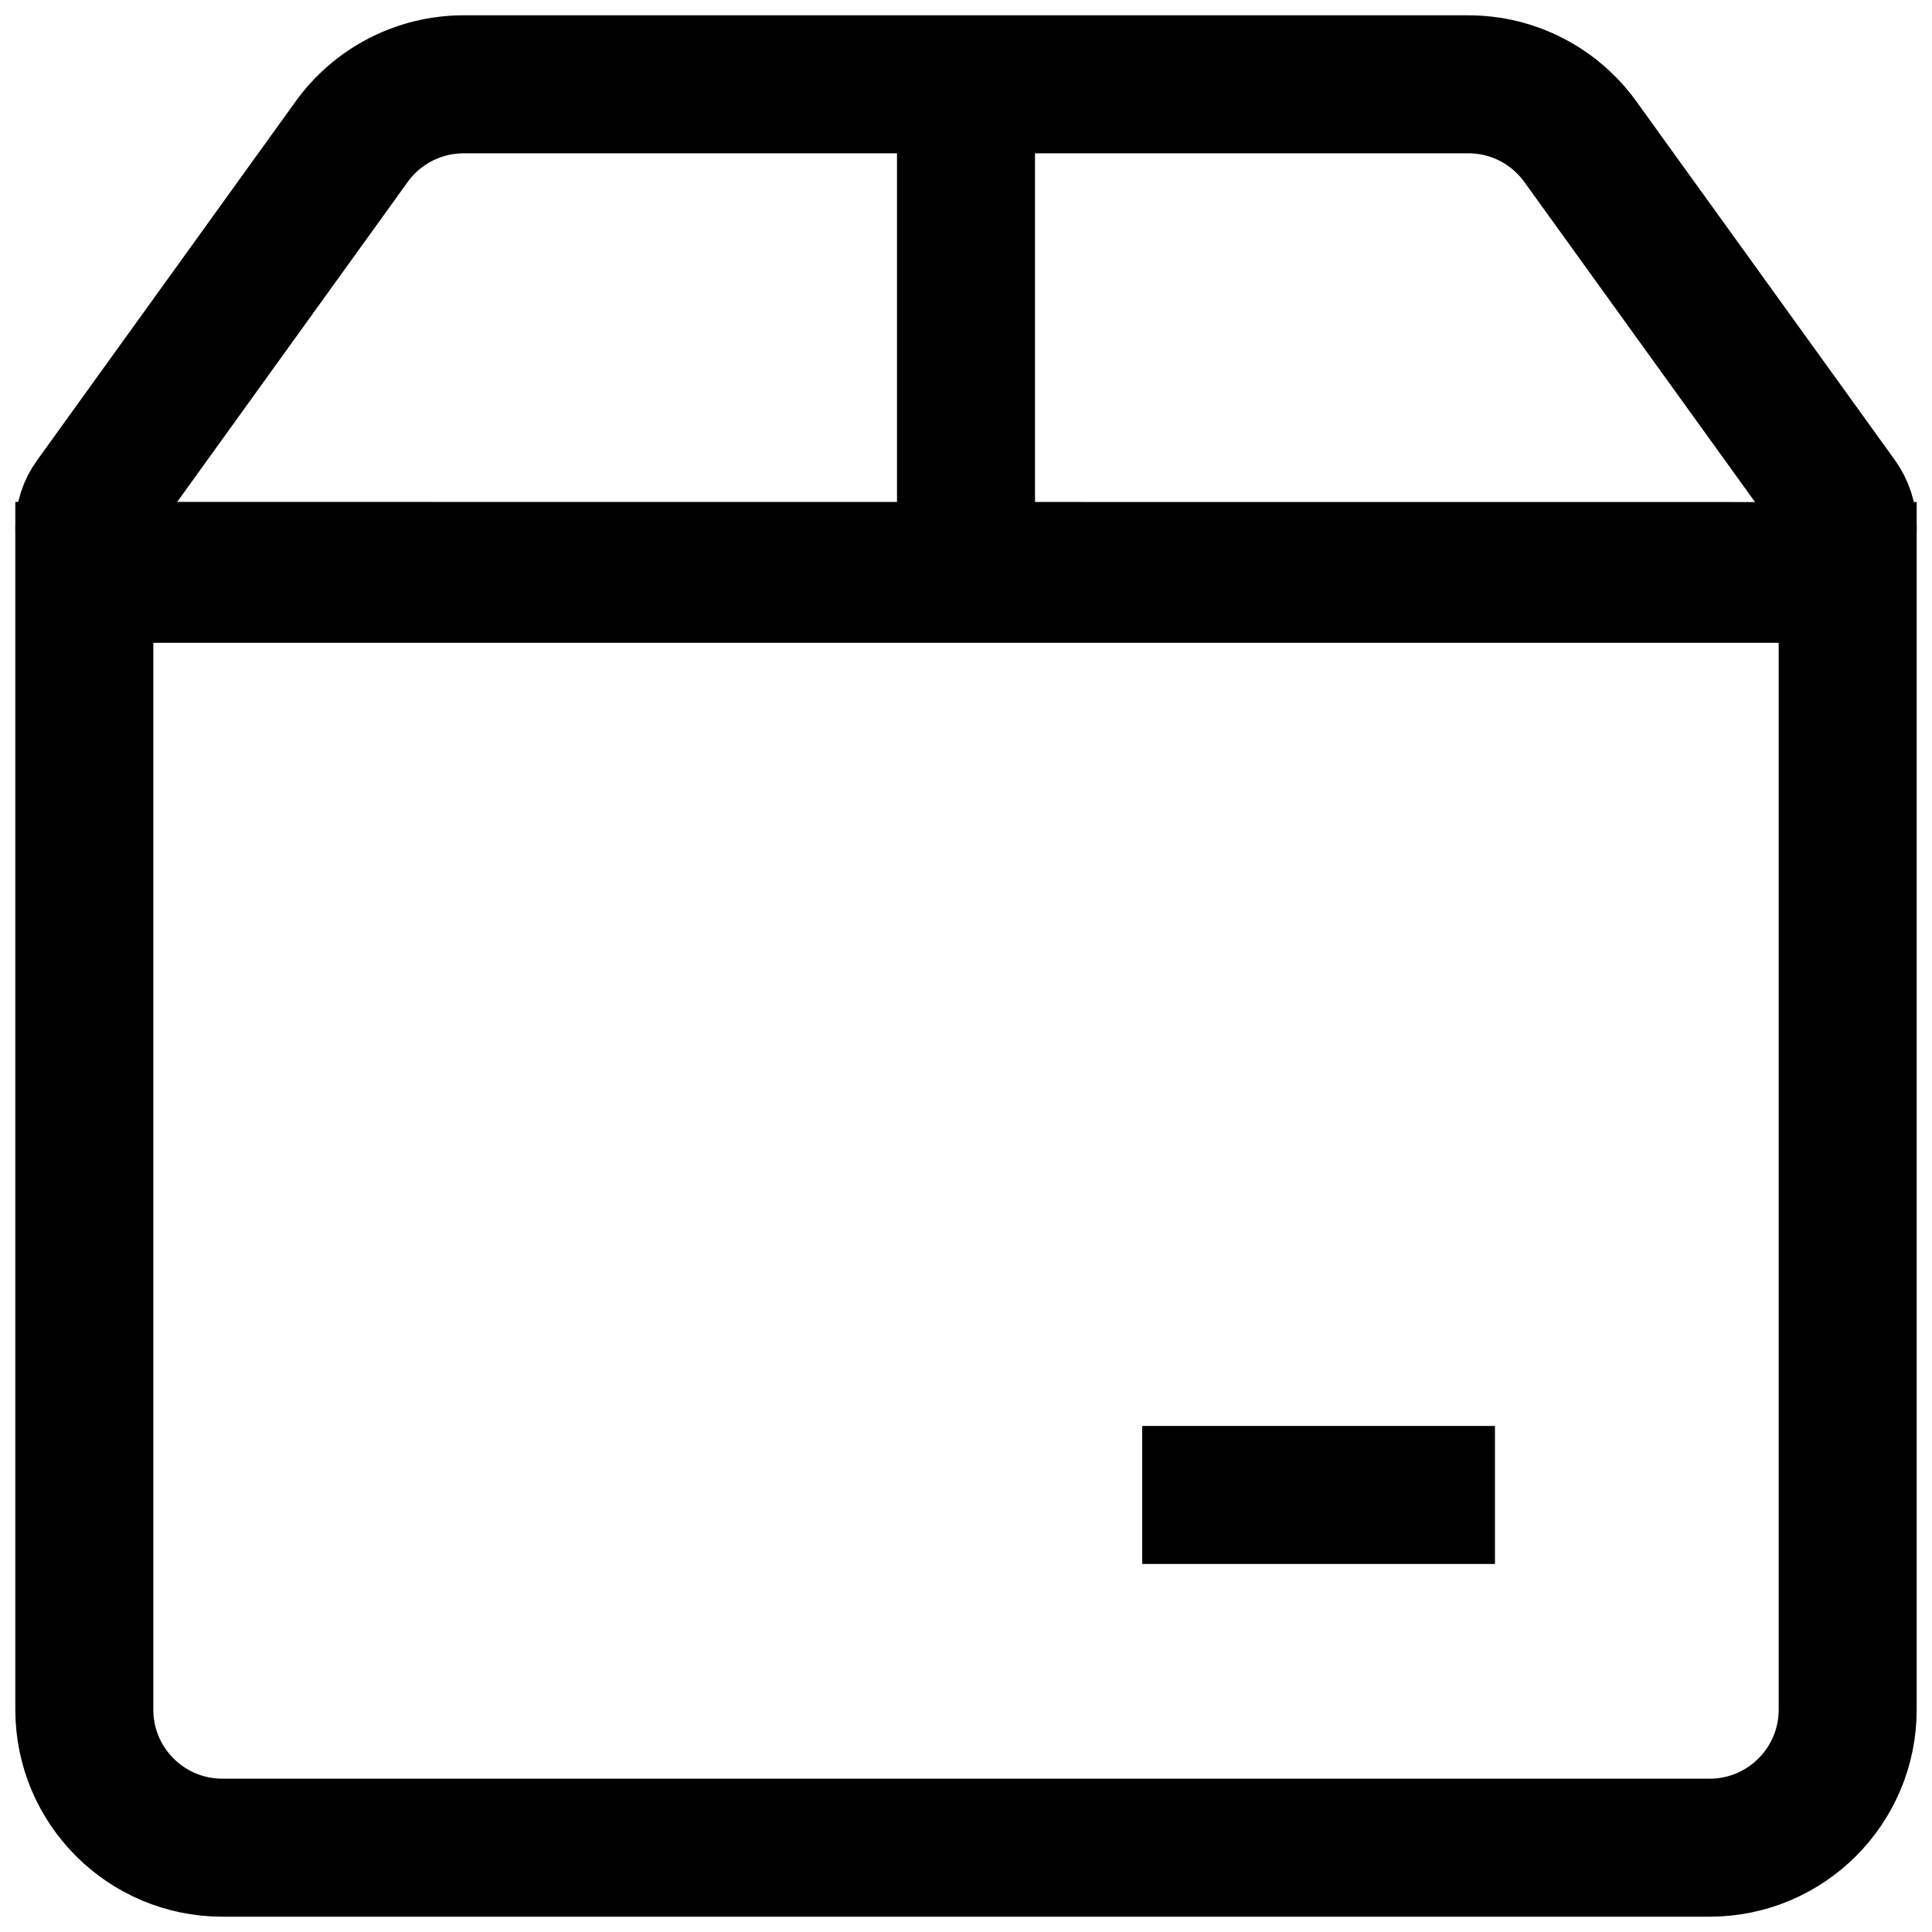
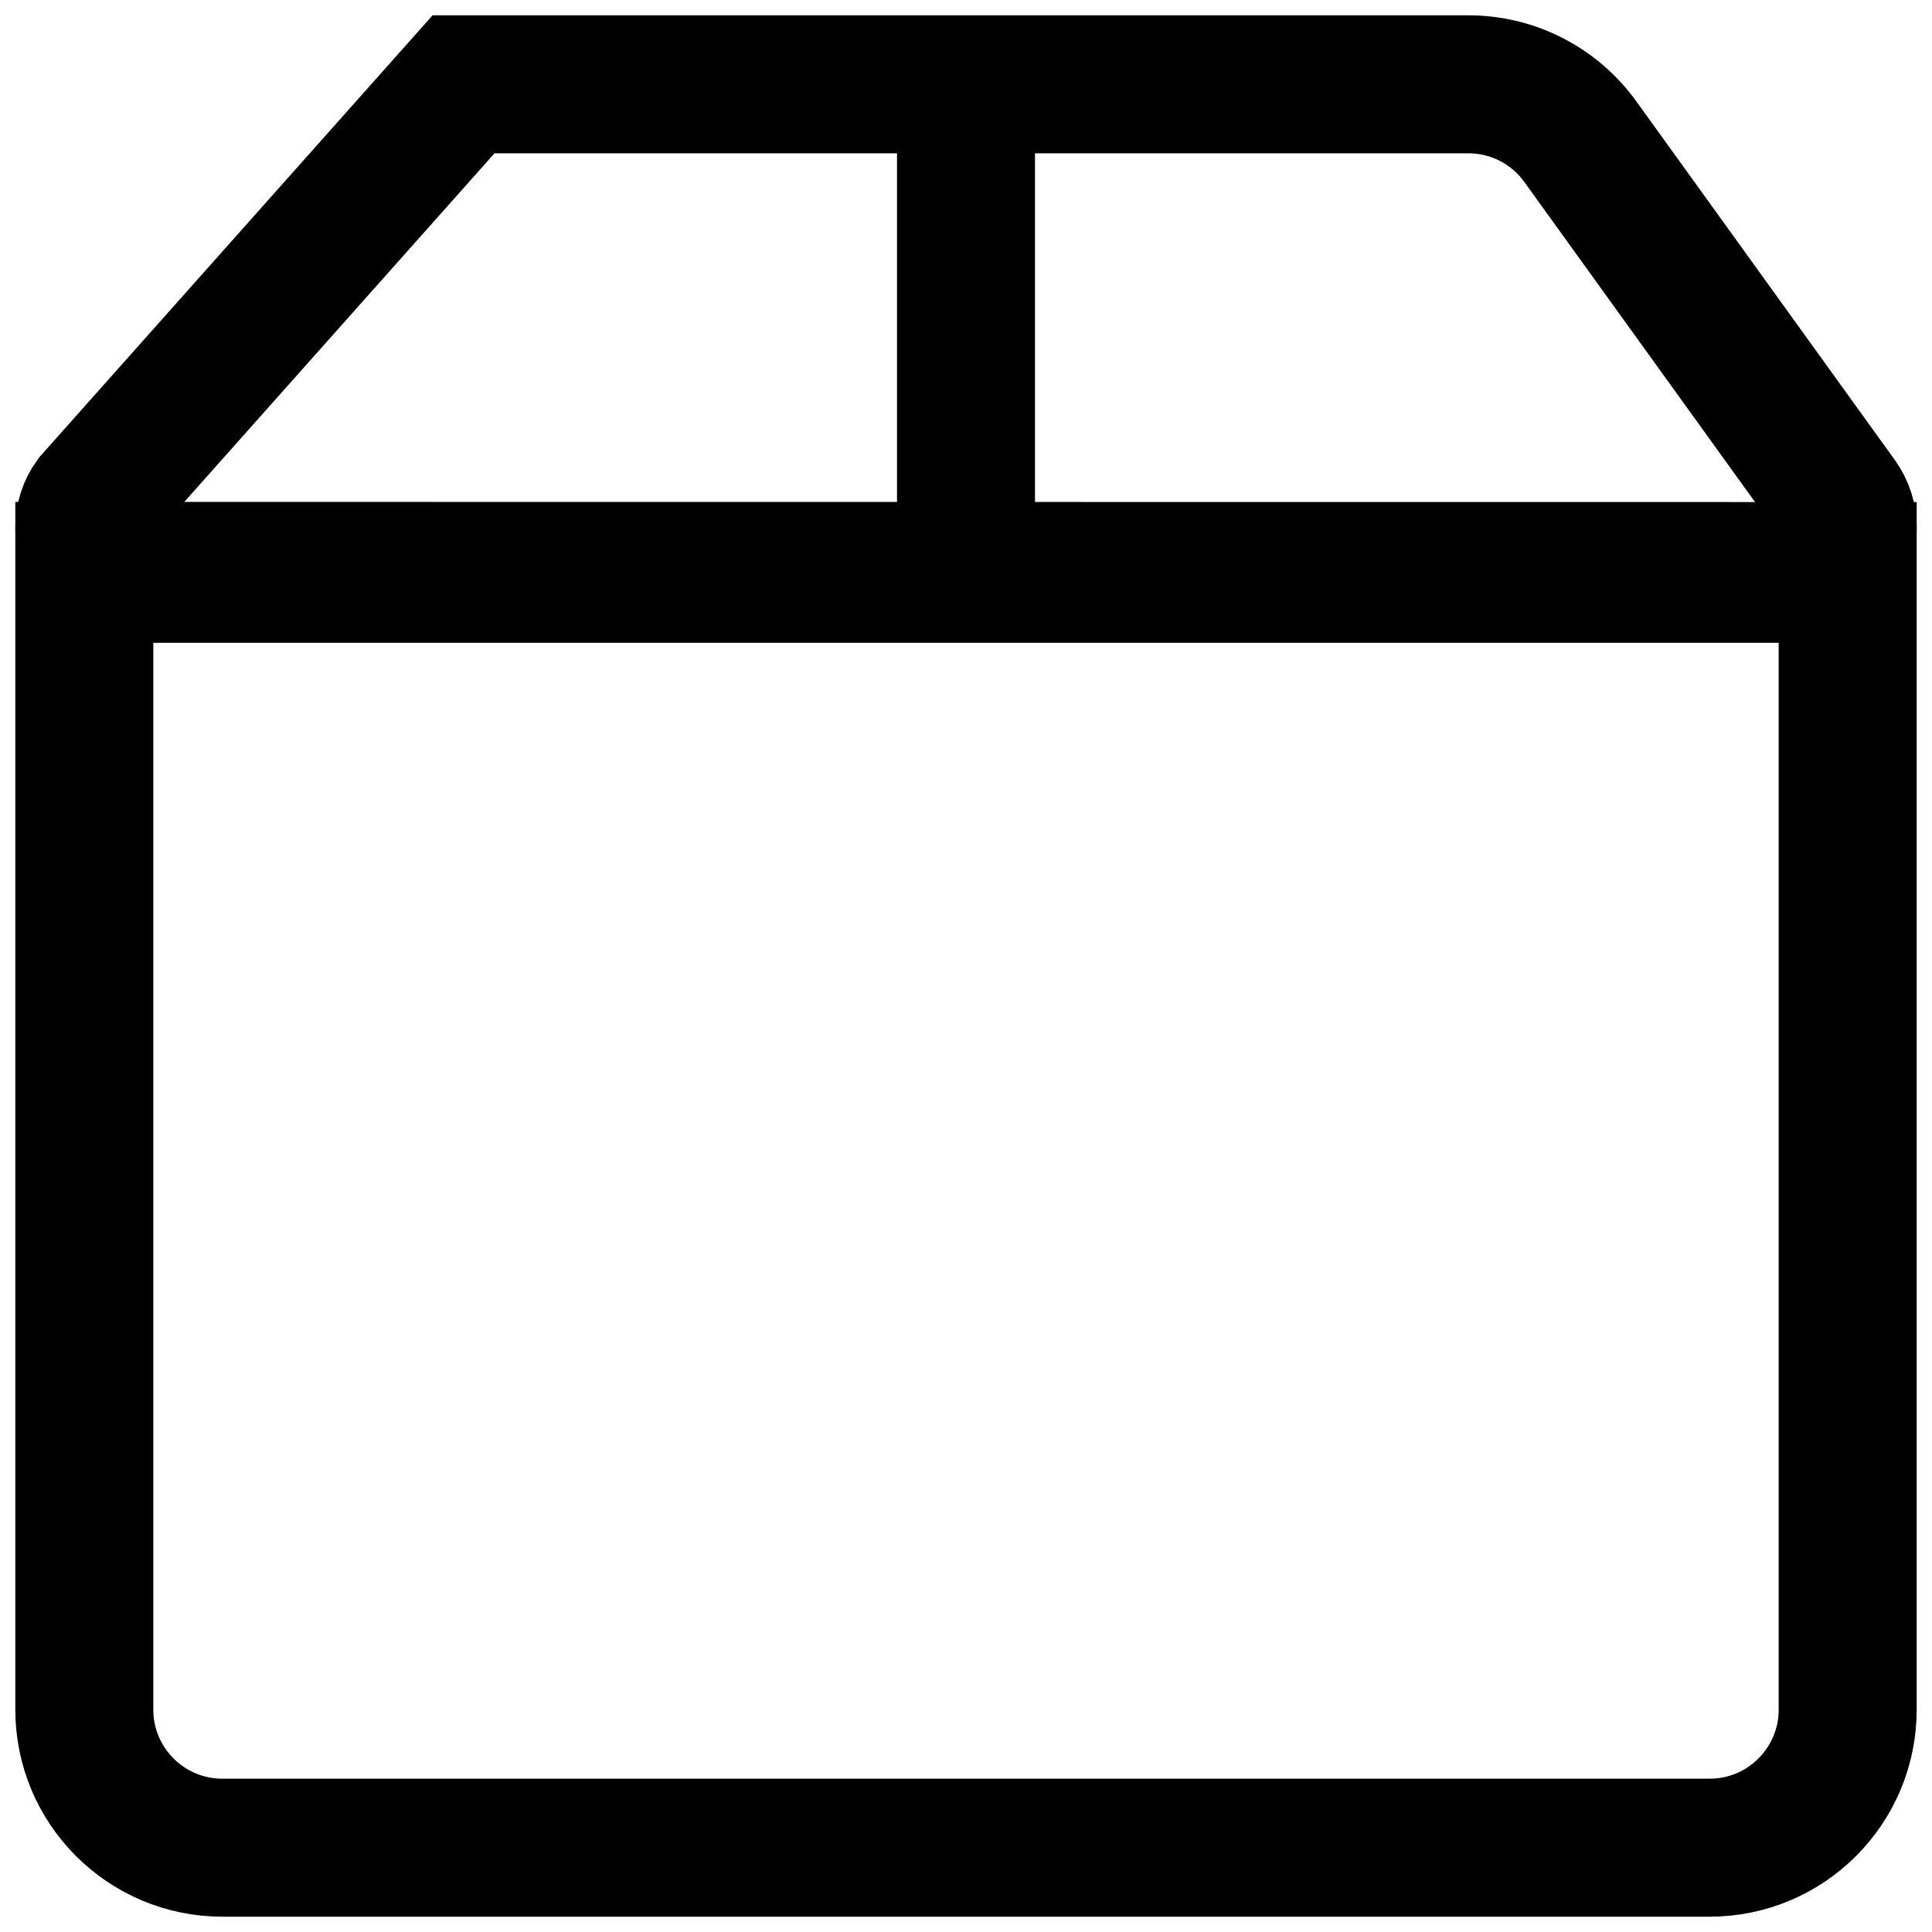
<svg xmlns="http://www.w3.org/2000/svg" width="14" height="14" viewBox="0 0 14 14" fill="none">
-   <path d="M8.277 10.833H10.833" stroke="black" />
-   <path d="M3.359 0.611C3.038 0.611 2.736 0.766 2.548 1.027L0.675 3.627C0.633 3.684 0.611 3.753 0.611 3.823V3.823C0.611 4.008 0.761 4.158 0.947 4.158H13.054C13.239 4.158 13.389 4.008 13.389 3.823V3.823C13.389 3.753 13.367 3.684 13.326 3.627L11.452 1.027C11.264 0.766 10.963 0.611 10.641 0.611H3.359Z" stroke="black" />
+   <path d="M3.359 0.611L0.675 3.627C0.633 3.684 0.611 3.753 0.611 3.823V3.823C0.611 4.008 0.761 4.158 0.947 4.158H13.054C13.239 4.158 13.389 4.008 13.389 3.823V3.823C13.389 3.753 13.367 3.684 13.326 3.627L11.452 1.027C11.264 0.766 10.963 0.611 10.641 0.611H3.359Z" stroke="black" />
  <path d="M7 0.611V4.125" stroke="black" />
  <path d="M1.611 13.389C1.059 13.389 0.611 12.941 0.611 12.389V4.137L13.389 4.138V12.389C13.389 12.941 12.941 13.389 12.389 13.389H1.611Z" stroke="black" />
</svg>